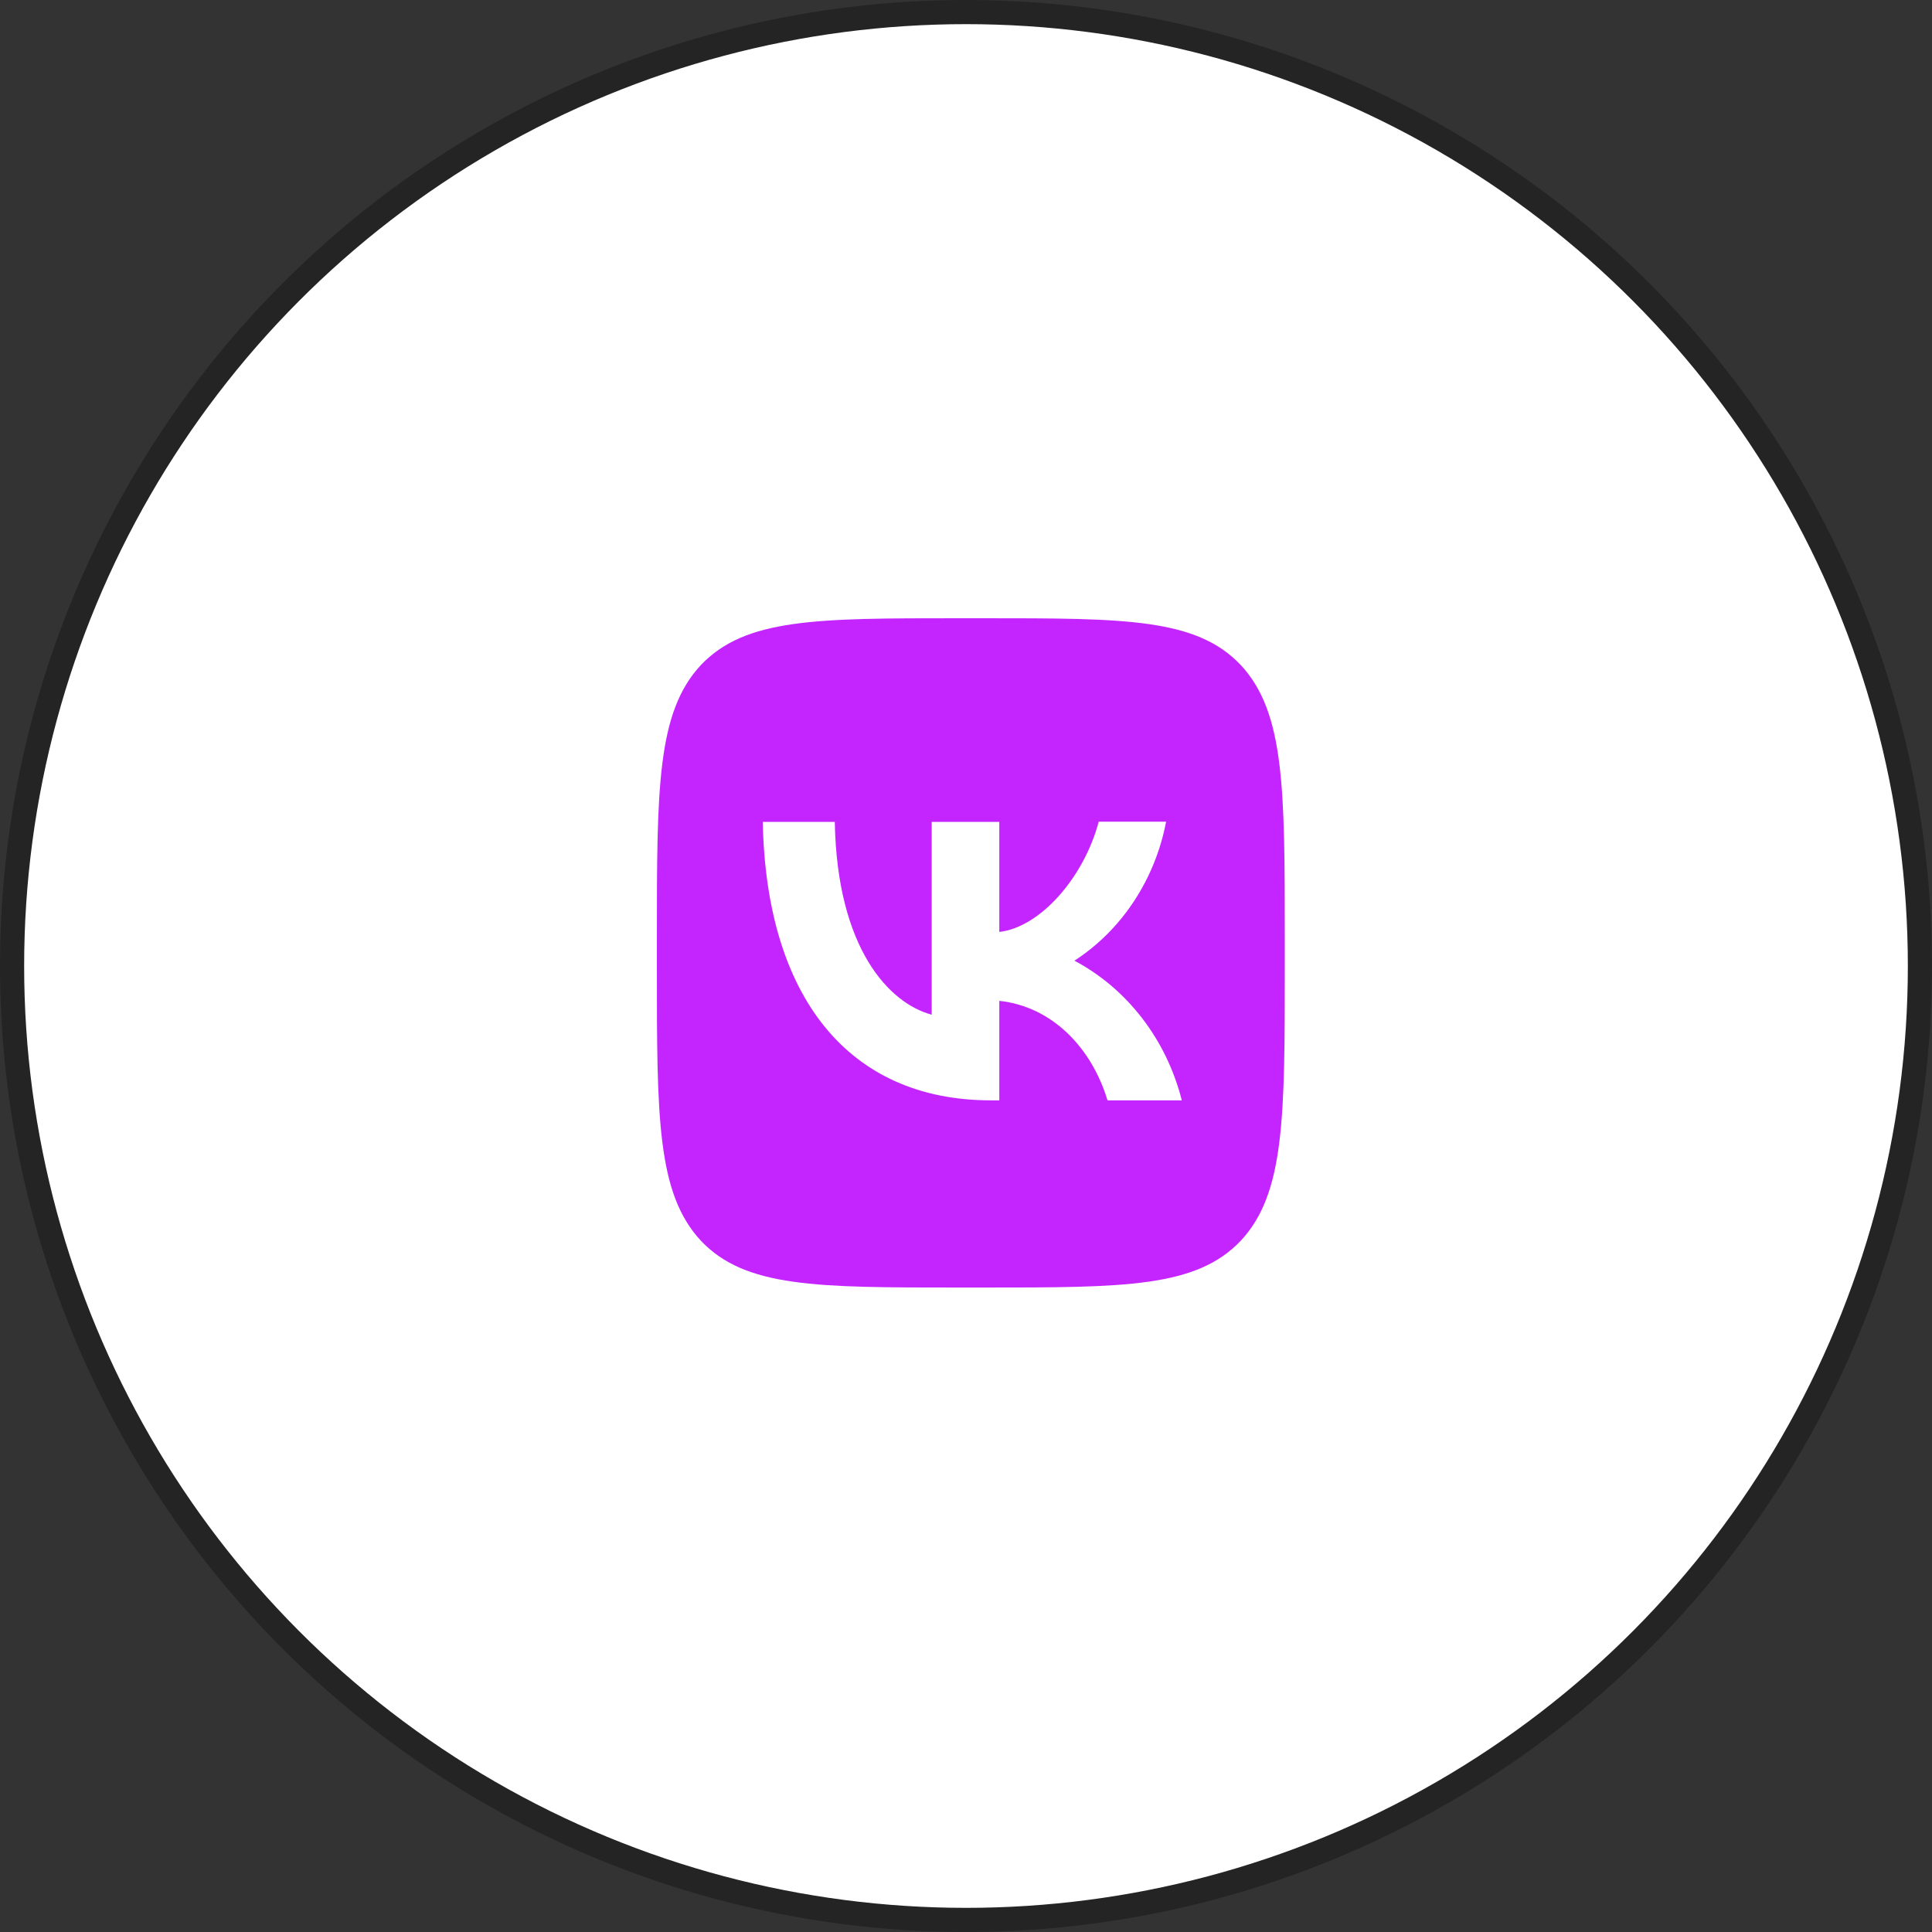
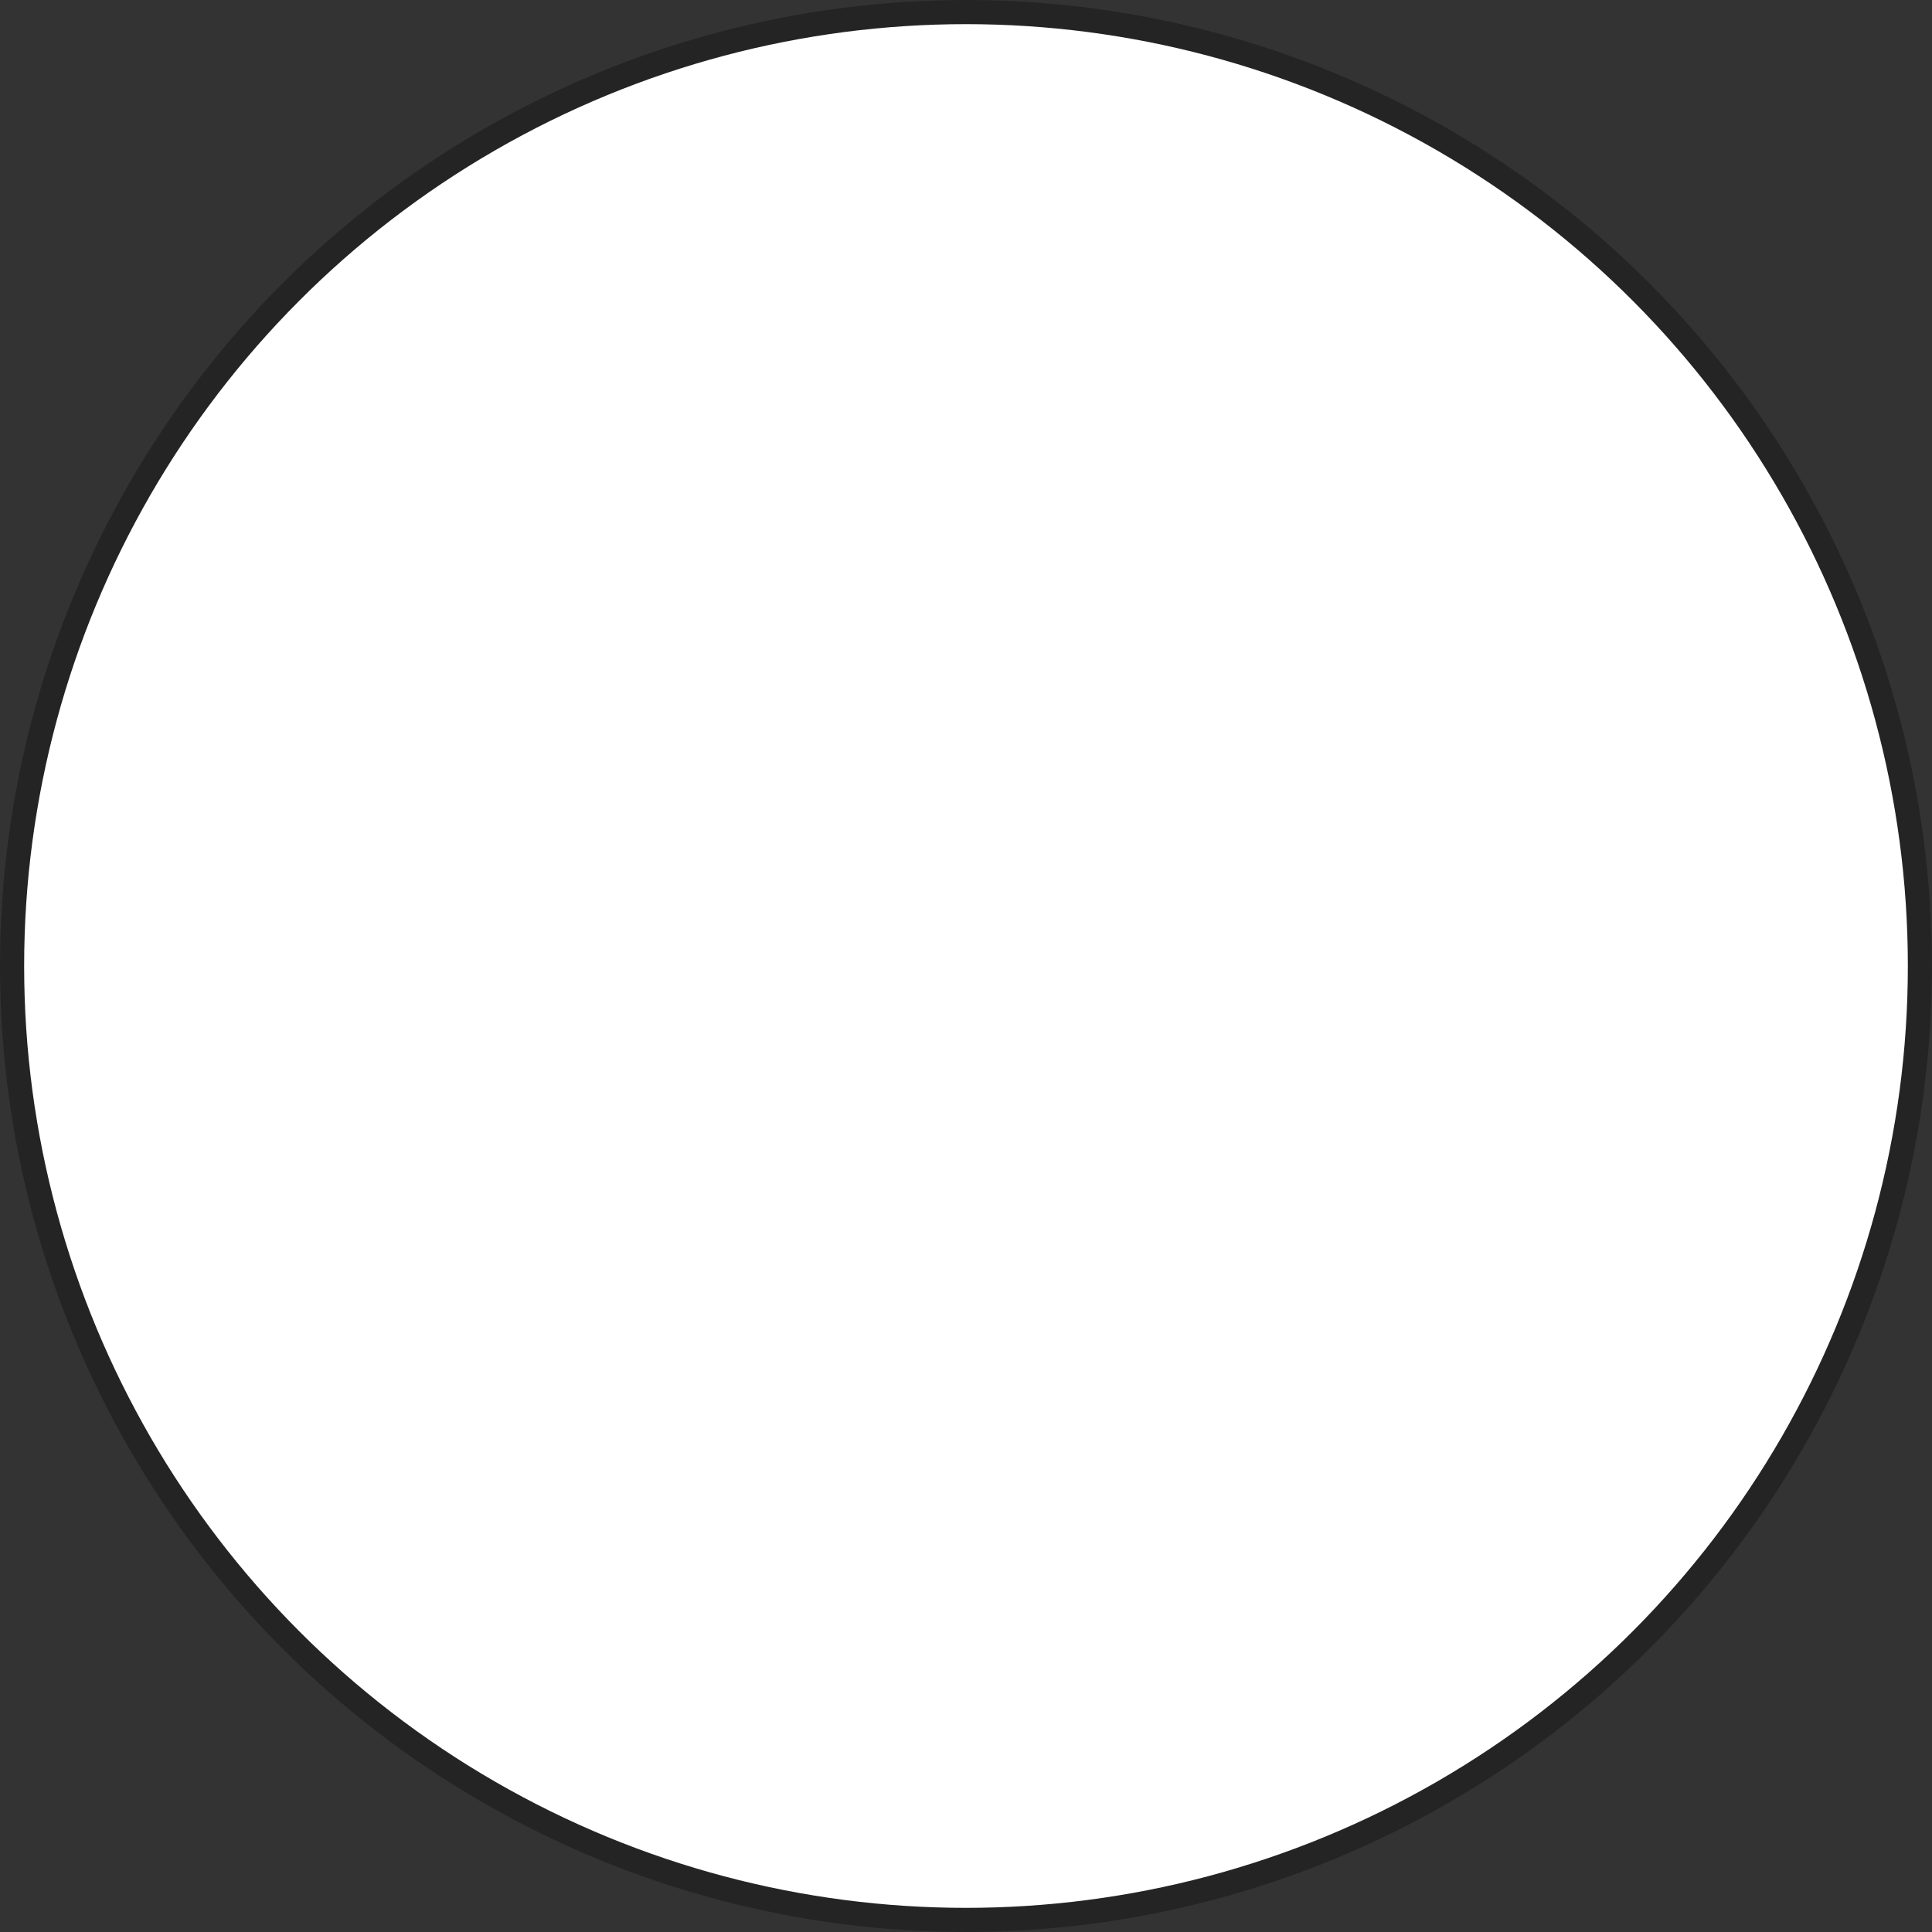
<svg xmlns="http://www.w3.org/2000/svg" width="80" height="80" viewBox="0 0 80 80" fill="none">
  <rect x="0" y="0" width="80" height="80" fill="#333333" stroke="none" />
  <circle cx="40" cy="40" r="39.5" fill="white" stroke="#242424" />
-   <path d="M29.02 27.54C27.2 29.498 27.2 32.63 27.2 38.903V40.011C27.2 46.275 27.2 49.407 29.02 51.374C30.858 53.314 33.795 53.314 39.68 53.314H40.72C46.596 53.314 49.534 53.314 51.38 51.374C53.2 49.416 53.2 46.284 53.2 40.011V38.903C53.2 32.639 53.2 29.507 51.38 27.54C49.543 25.6 46.605 25.6 40.72 25.6H39.68C33.804 25.6 30.866 25.6 29.02 27.54ZM31.585 34.034H34.567C34.662 39.318 36.846 41.554 38.58 42.016V34.034H41.379V38.589C43.086 38.395 44.889 36.316 45.495 34.025H48.286C48.059 35.211 47.604 36.334 46.951 37.324C46.298 38.315 45.46 39.151 44.49 39.78C45.573 40.354 46.529 41.167 47.295 42.164C48.062 43.16 48.621 44.319 48.936 45.563H45.859C45.201 43.374 43.554 41.674 41.379 41.443V45.563H41.032C35.104 45.563 31.724 41.24 31.585 34.034Z" fill="#C425FF" />
</svg>